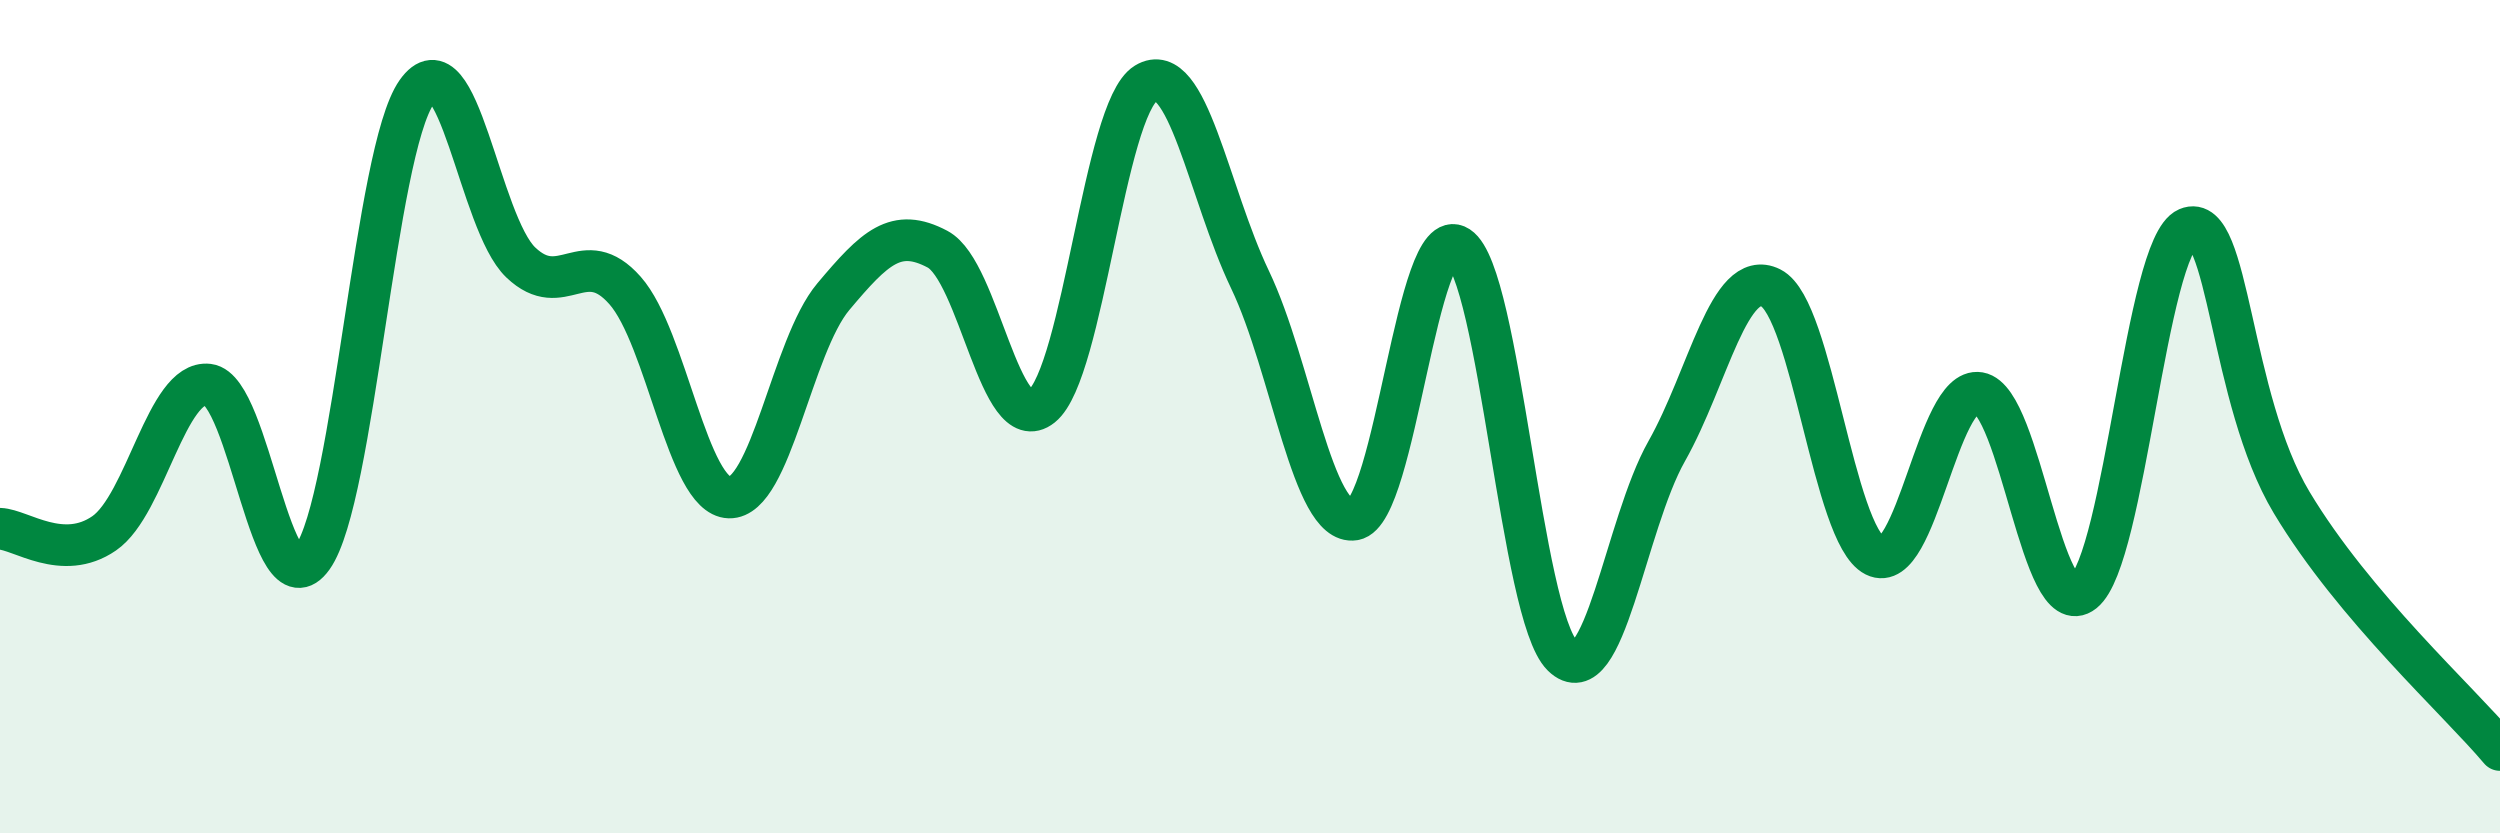
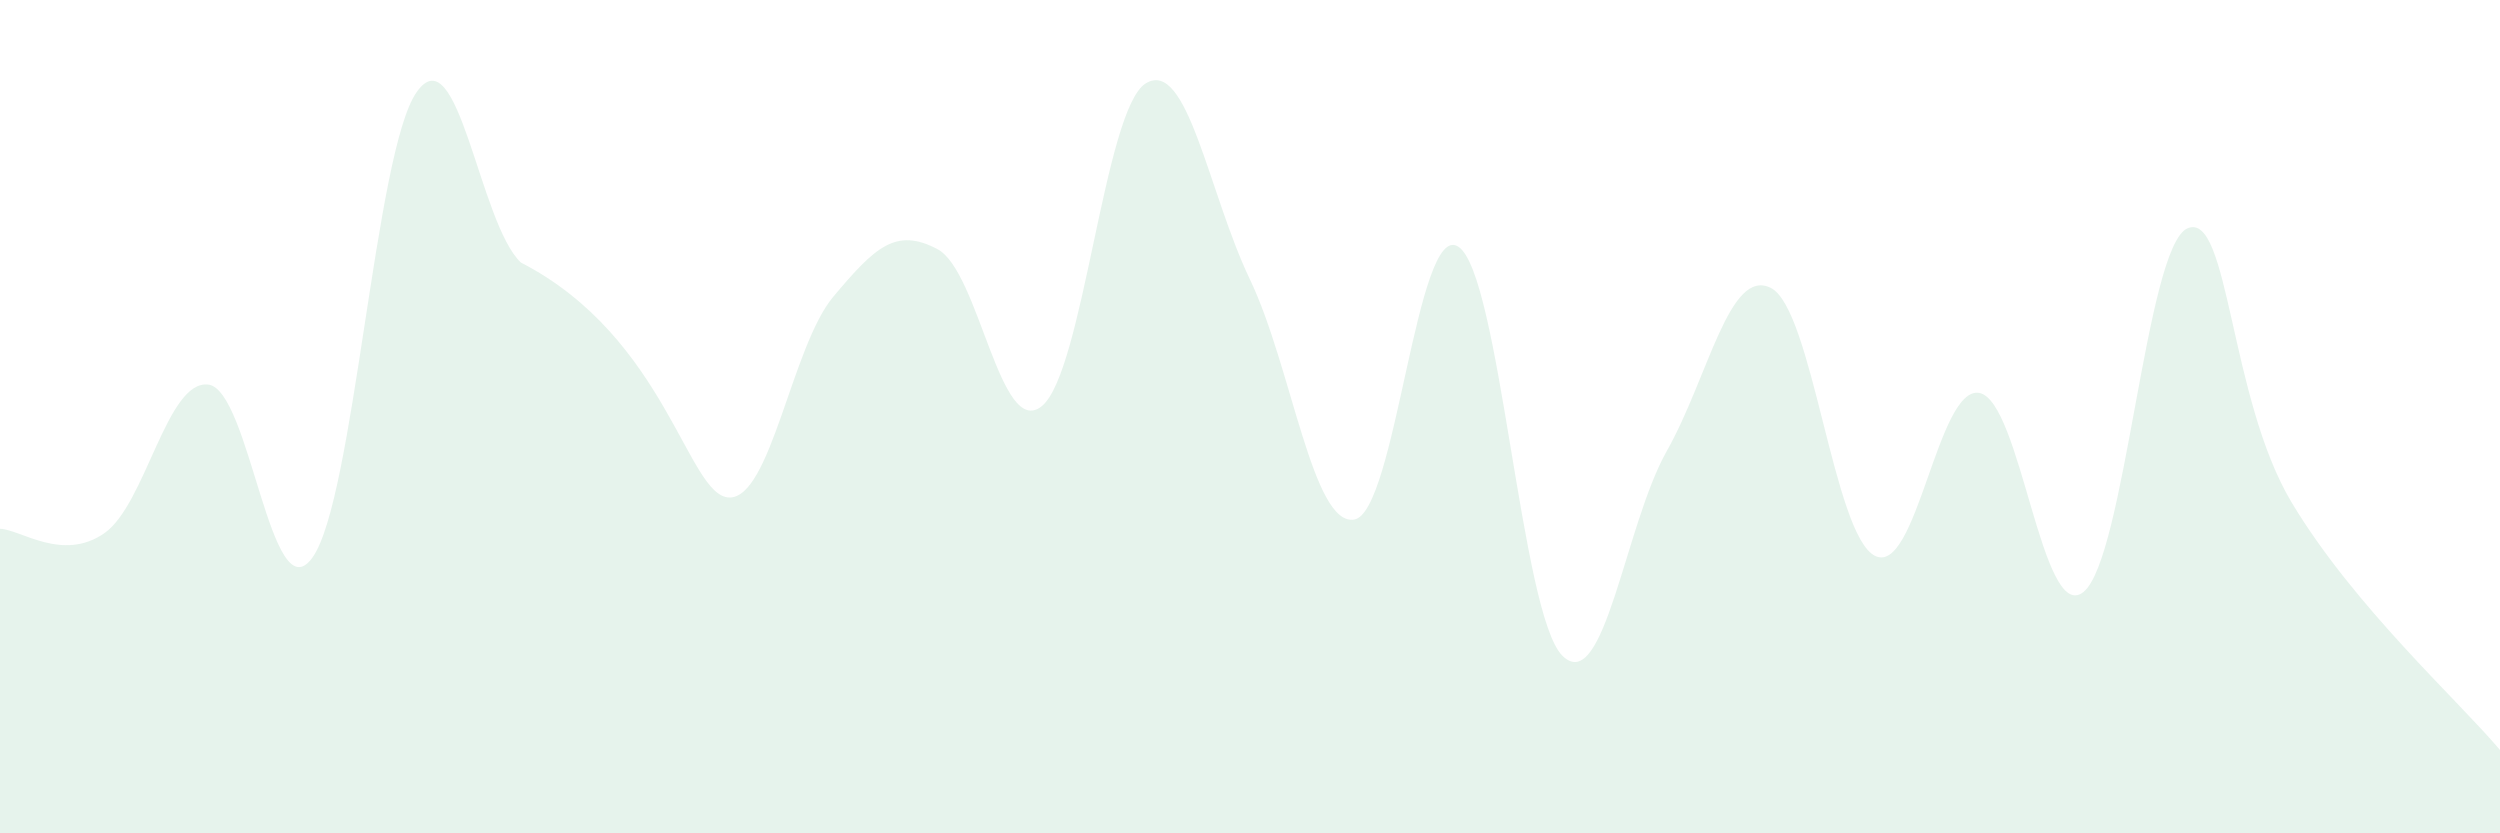
<svg xmlns="http://www.w3.org/2000/svg" width="60" height="20" viewBox="0 0 60 20">
-   <path d="M 0,12.69 C 0.5,12.71 1.5,13.49 2.5,12.8 C 3.5,12.11 4,9.11 5,9.23 C 6,9.35 6.5,14.78 7.5,13.38 C 8.5,11.98 9,3.63 10,2.21 C 11,0.79 11.5,5.35 12.5,6.3 C 13.5,7.25 14,5.84 15,6.97 C 16,8.1 16.5,11.91 17.5,11.94 C 18.5,11.97 19,8.31 20,7.12 C 21,5.93 21.5,5.45 22.5,5.98 C 23.5,6.51 24,10.55 25,9.75 C 26,8.95 26.5,2.61 27.5,2 C 28.5,1.39 29,4.62 30,6.71 C 31,8.8 31.5,12.63 32.5,12.47 C 33.5,12.31 34,5.27 35,5.92 C 36,6.57 36.5,14.76 37.5,15.74 C 38.5,16.72 39,12.6 40,10.83 C 41,9.06 41.5,6.41 42.5,6.91 C 43.5,7.41 44,12.84 45,13.34 C 46,13.84 46.5,9.26 47.5,9.43 C 48.5,9.6 49,15 50,14.21 C 51,13.42 51.5,5.91 52.5,5.48 C 53.5,5.05 53.5,9.56 55,12.06 C 56.5,14.56 59,16.81 60,18L60 20L0 20Z" fill="#008740" opacity="0.1" stroke-linecap="round" stroke-linejoin="round" />
-   <path d="M 0,12.69 C 0.5,12.71 1.5,13.49 2.5,12.8 C 3.5,12.11 4,9.11 5,9.23 C 6,9.35 6.5,14.78 7.5,13.38 C 8.5,11.98 9,3.63 10,2.21 C 11,0.79 11.5,5.35 12.5,6.3 C 13.5,7.25 14,5.84 15,6.97 C 16,8.1 16.5,11.91 17.5,11.94 C 18.5,11.97 19,8.31 20,7.12 C 21,5.93 21.5,5.45 22.5,5.98 C 23.5,6.51 24,10.55 25,9.75 C 26,8.95 26.5,2.61 27.5,2 C 28.5,1.39 29,4.62 30,6.71 C 31,8.8 31.5,12.63 32.5,12.47 C 33.5,12.31 34,5.27 35,5.92 C 36,6.57 36.5,14.76 37.5,15.74 C 38.5,16.72 39,12.6 40,10.83 C 41,9.06 41.5,6.41 42.5,6.91 C 43.5,7.41 44,12.84 45,13.34 C 46,13.84 46.5,9.26 47.5,9.43 C 48.5,9.6 49,15 50,14.21 C 51,13.42 51.5,5.91 52.5,5.48 C 53.5,5.05 53.5,9.56 55,12.06 C 56.5,14.56 59,16.81 60,18" stroke="#008740" stroke-width="1" fill="none" stroke-linecap="round" stroke-linejoin="round" />
+   <path d="M 0,12.69 C 0.5,12.71 1.5,13.49 2.5,12.8 C 3.5,12.11 4,9.11 5,9.23 C 6,9.35 6.5,14.78 7.5,13.38 C 8.5,11.98 9,3.63 10,2.21 C 11,0.79 11.5,5.35 12.5,6.3 C 16,8.1 16.5,11.91 17.5,11.94 C 18.5,11.97 19,8.31 20,7.12 C 21,5.93 21.5,5.45 22.5,5.98 C 23.5,6.51 24,10.55 25,9.75 C 26,8.95 26.5,2.61 27.5,2 C 28.5,1.39 29,4.62 30,6.71 C 31,8.8 31.5,12.63 32.5,12.47 C 33.5,12.31 34,5.27 35,5.92 C 36,6.57 36.5,14.76 37.5,15.74 C 38.5,16.72 39,12.6 40,10.83 C 41,9.06 41.5,6.41 42.5,6.91 C 43.5,7.41 44,12.84 45,13.34 C 46,13.84 46.5,9.26 47.5,9.43 C 48.5,9.6 49,15 50,14.21 C 51,13.42 51.5,5.91 52.5,5.48 C 53.5,5.05 53.5,9.56 55,12.06 C 56.5,14.56 59,16.81 60,18L60 20L0 20Z" fill="#008740" opacity="0.1" stroke-linecap="round" stroke-linejoin="round" />
</svg>